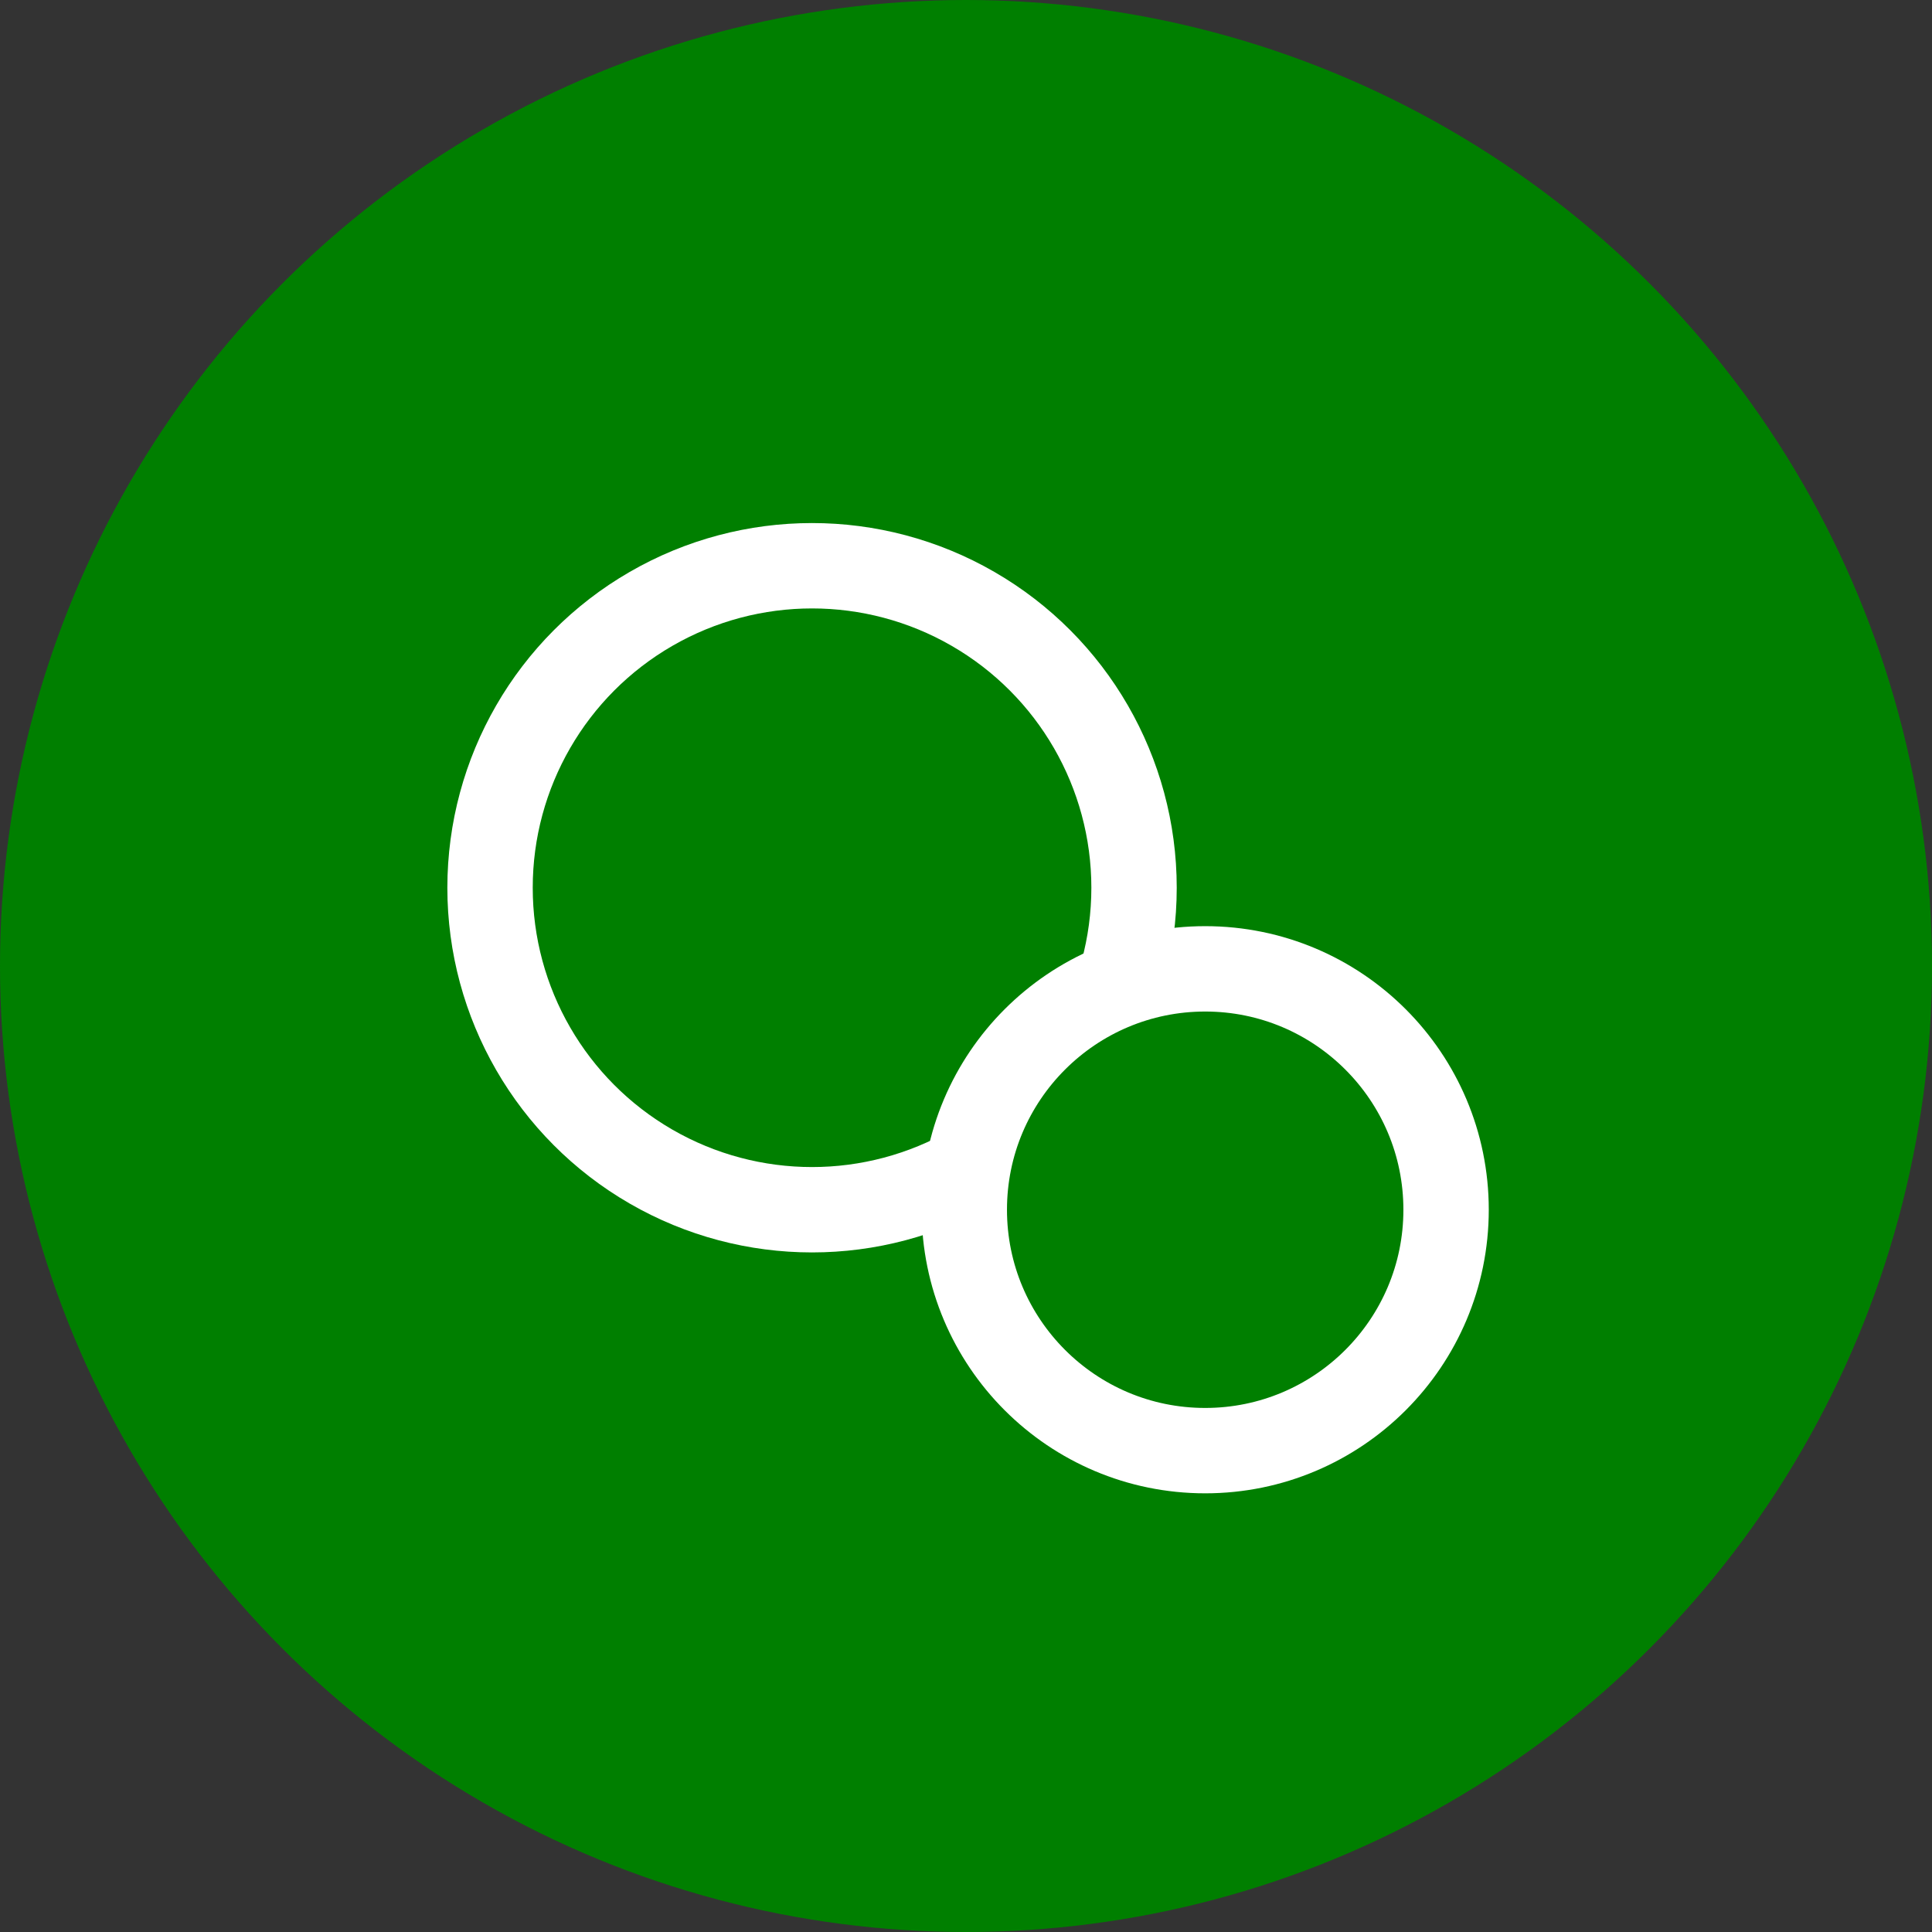
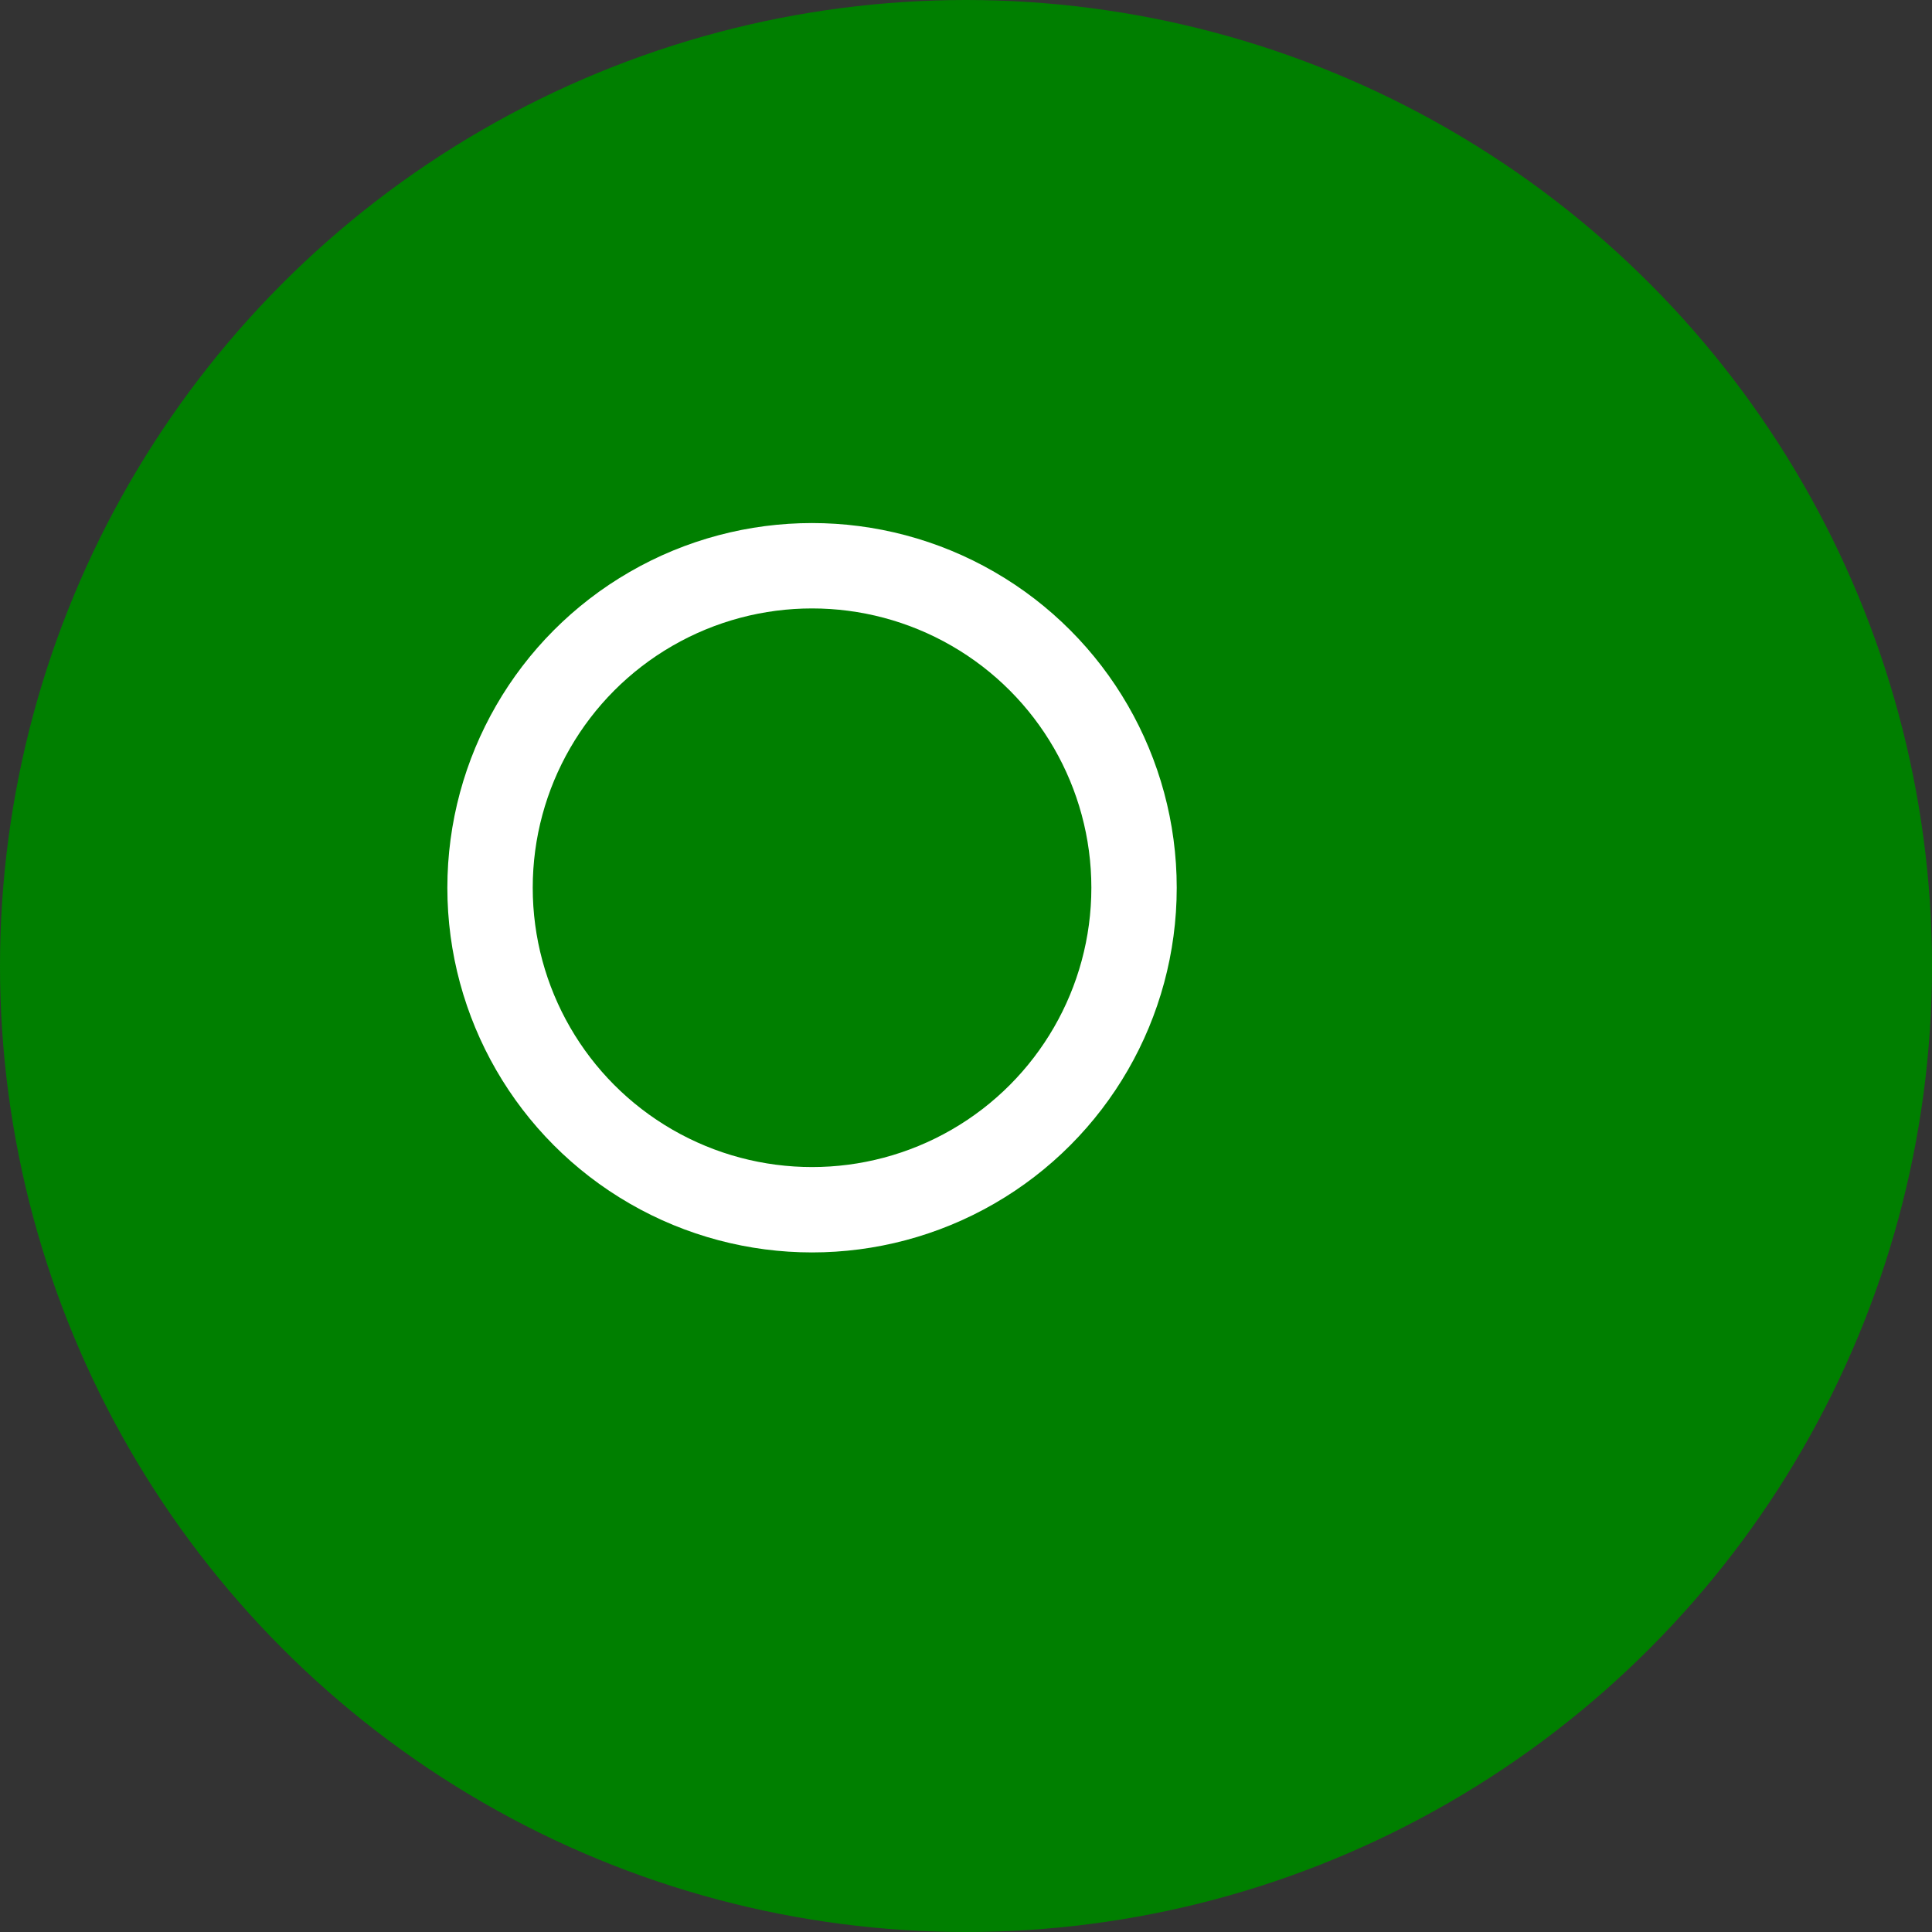
<svg xmlns="http://www.w3.org/2000/svg" viewBox="0 0 135.78 135.78">
  <rect x="0" y="0" width="135.78" height="135.78" fill="#333333" stroke="none" />
  <defs>
    <style>.cls-1,.cls-3{fill:#007f00;}.cls-2{fill:none;}.cls-2,.cls-3{stroke:#fff;stroke-miterlimit:10;stroke-width:6px;}</style>
  </defs>
  <g id="Layer_2" data-name="Layer 2">
    <g id="Ebene_1" data-name="Ebene 1">
      <circle class="cls-1" cx="67.89" cy="67.89" r="67.89" />
      <circle class="cls-2" cx="57.07" cy="62.39" r="22.63" />
-       <circle class="cls-3" cx="84.7" cy="85.02" r="16.93" />
    </g>
  </g>
</svg>